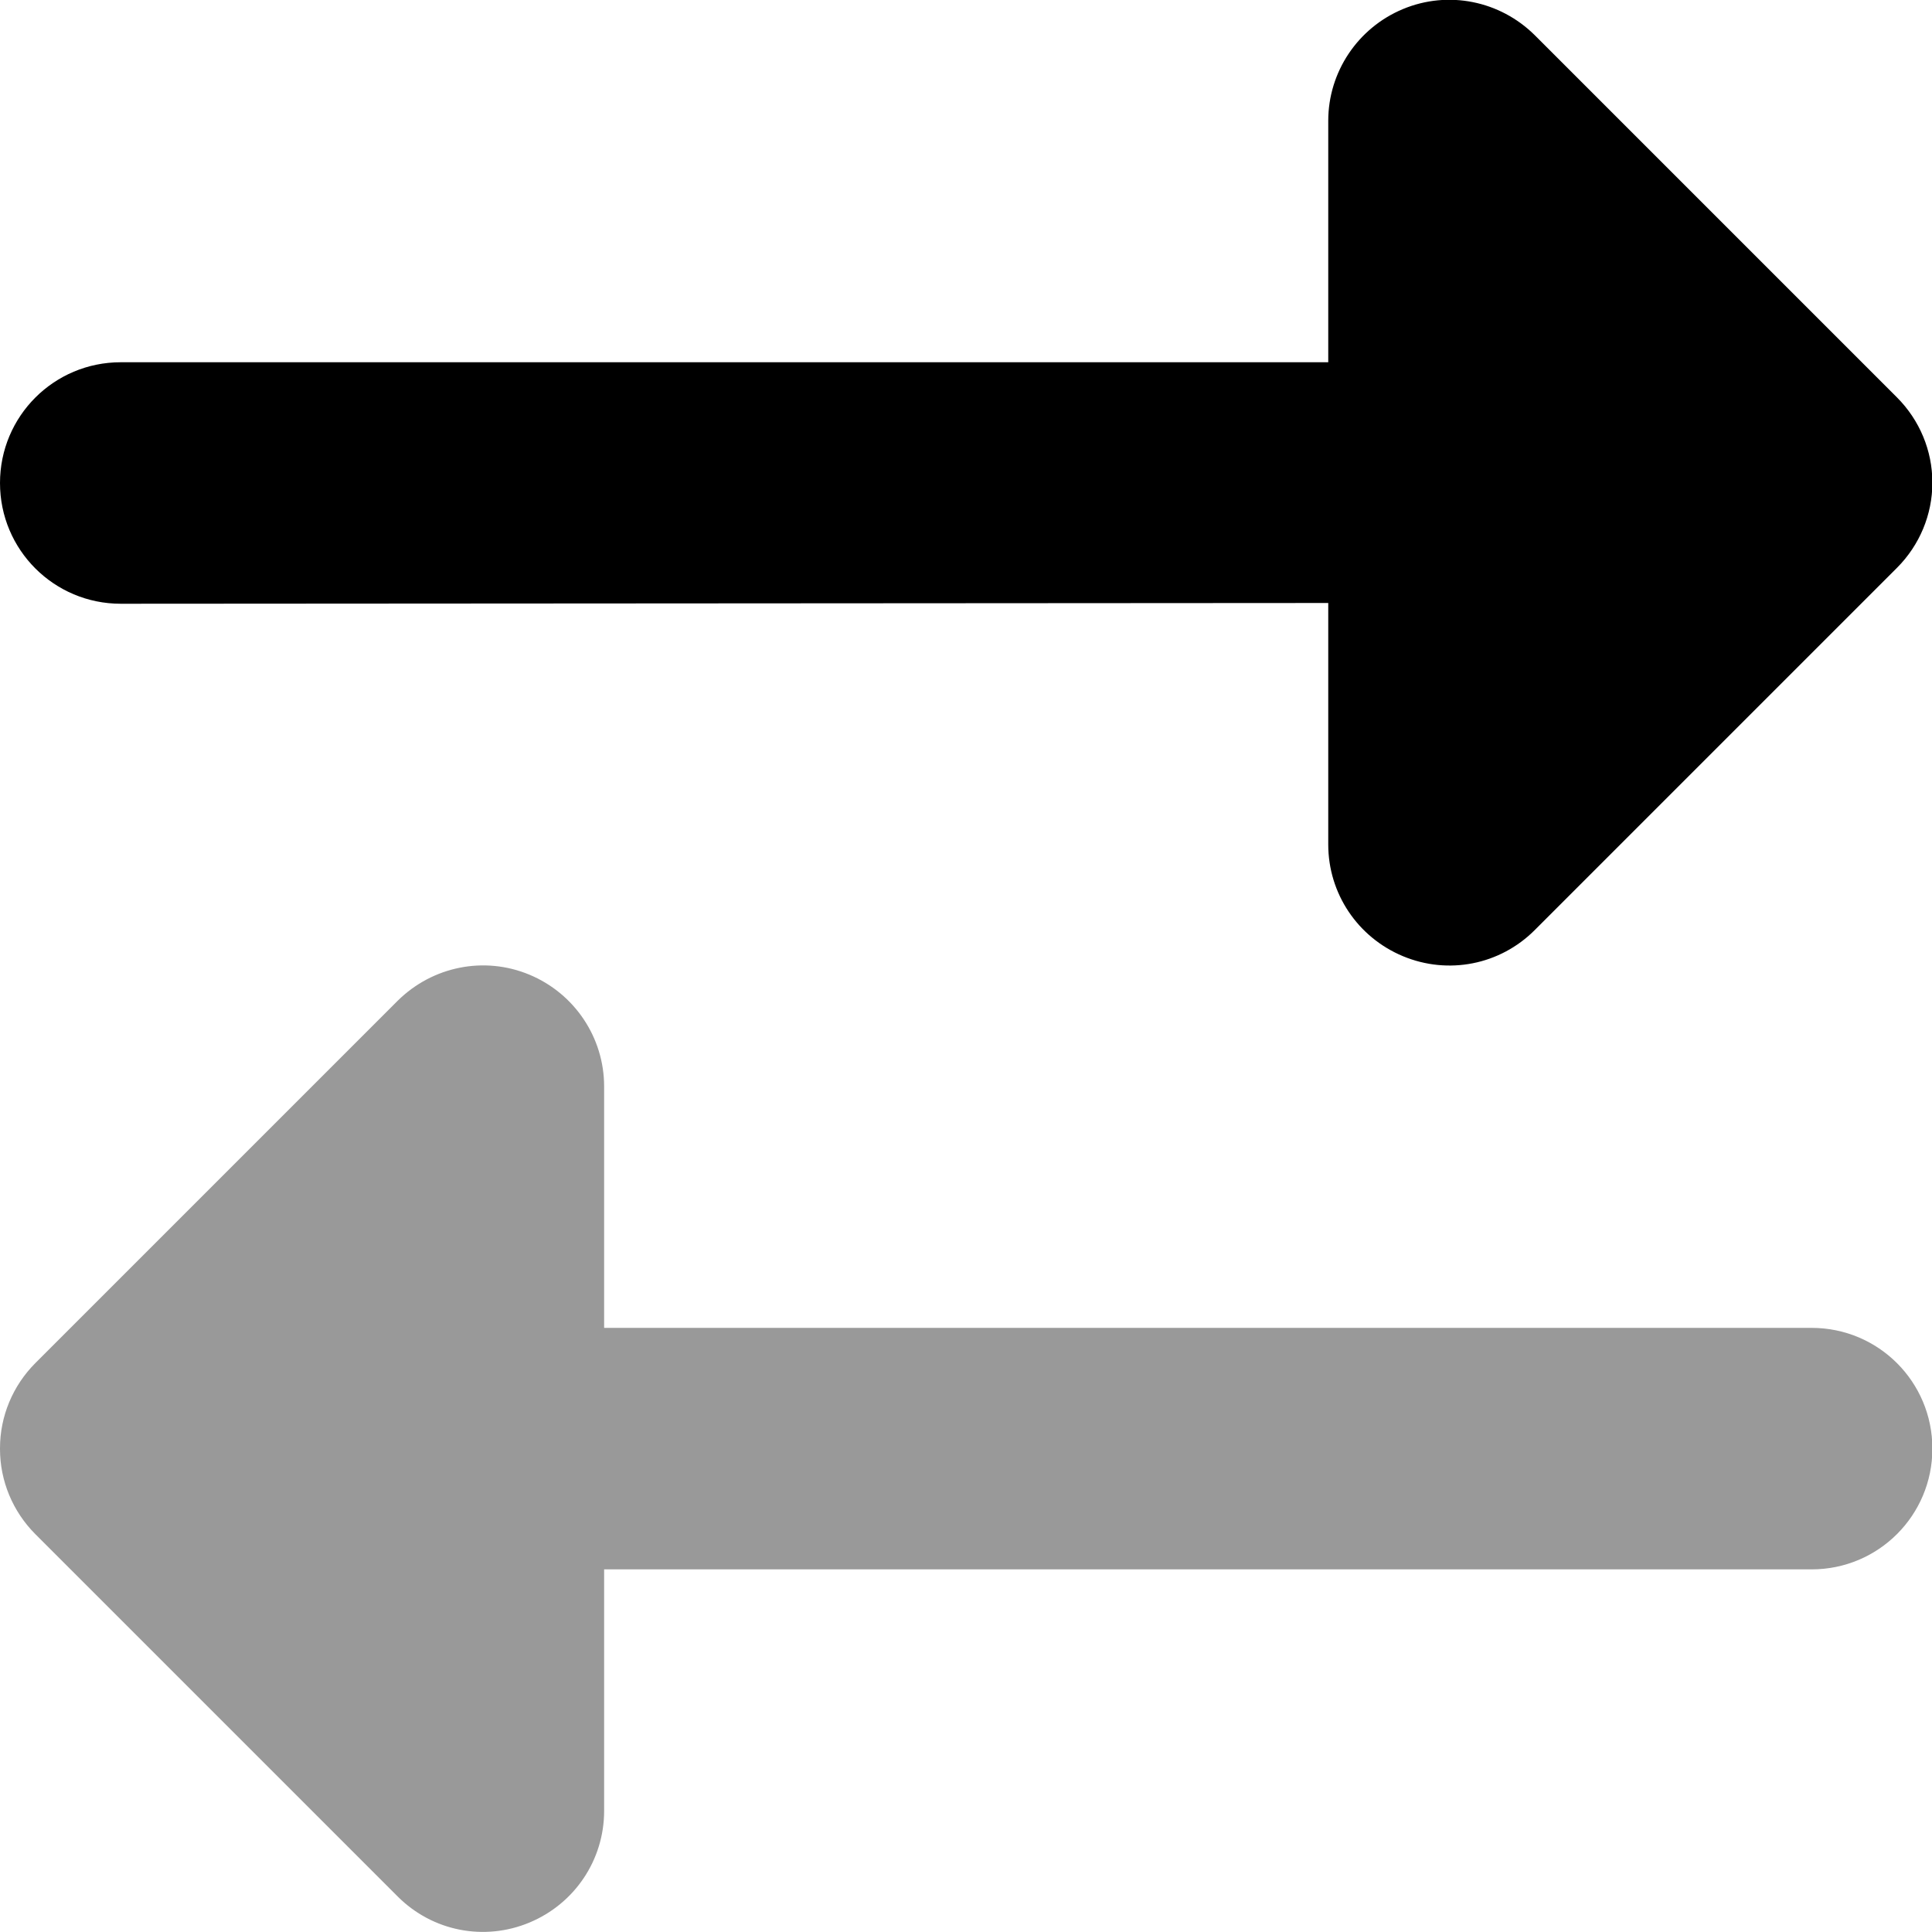
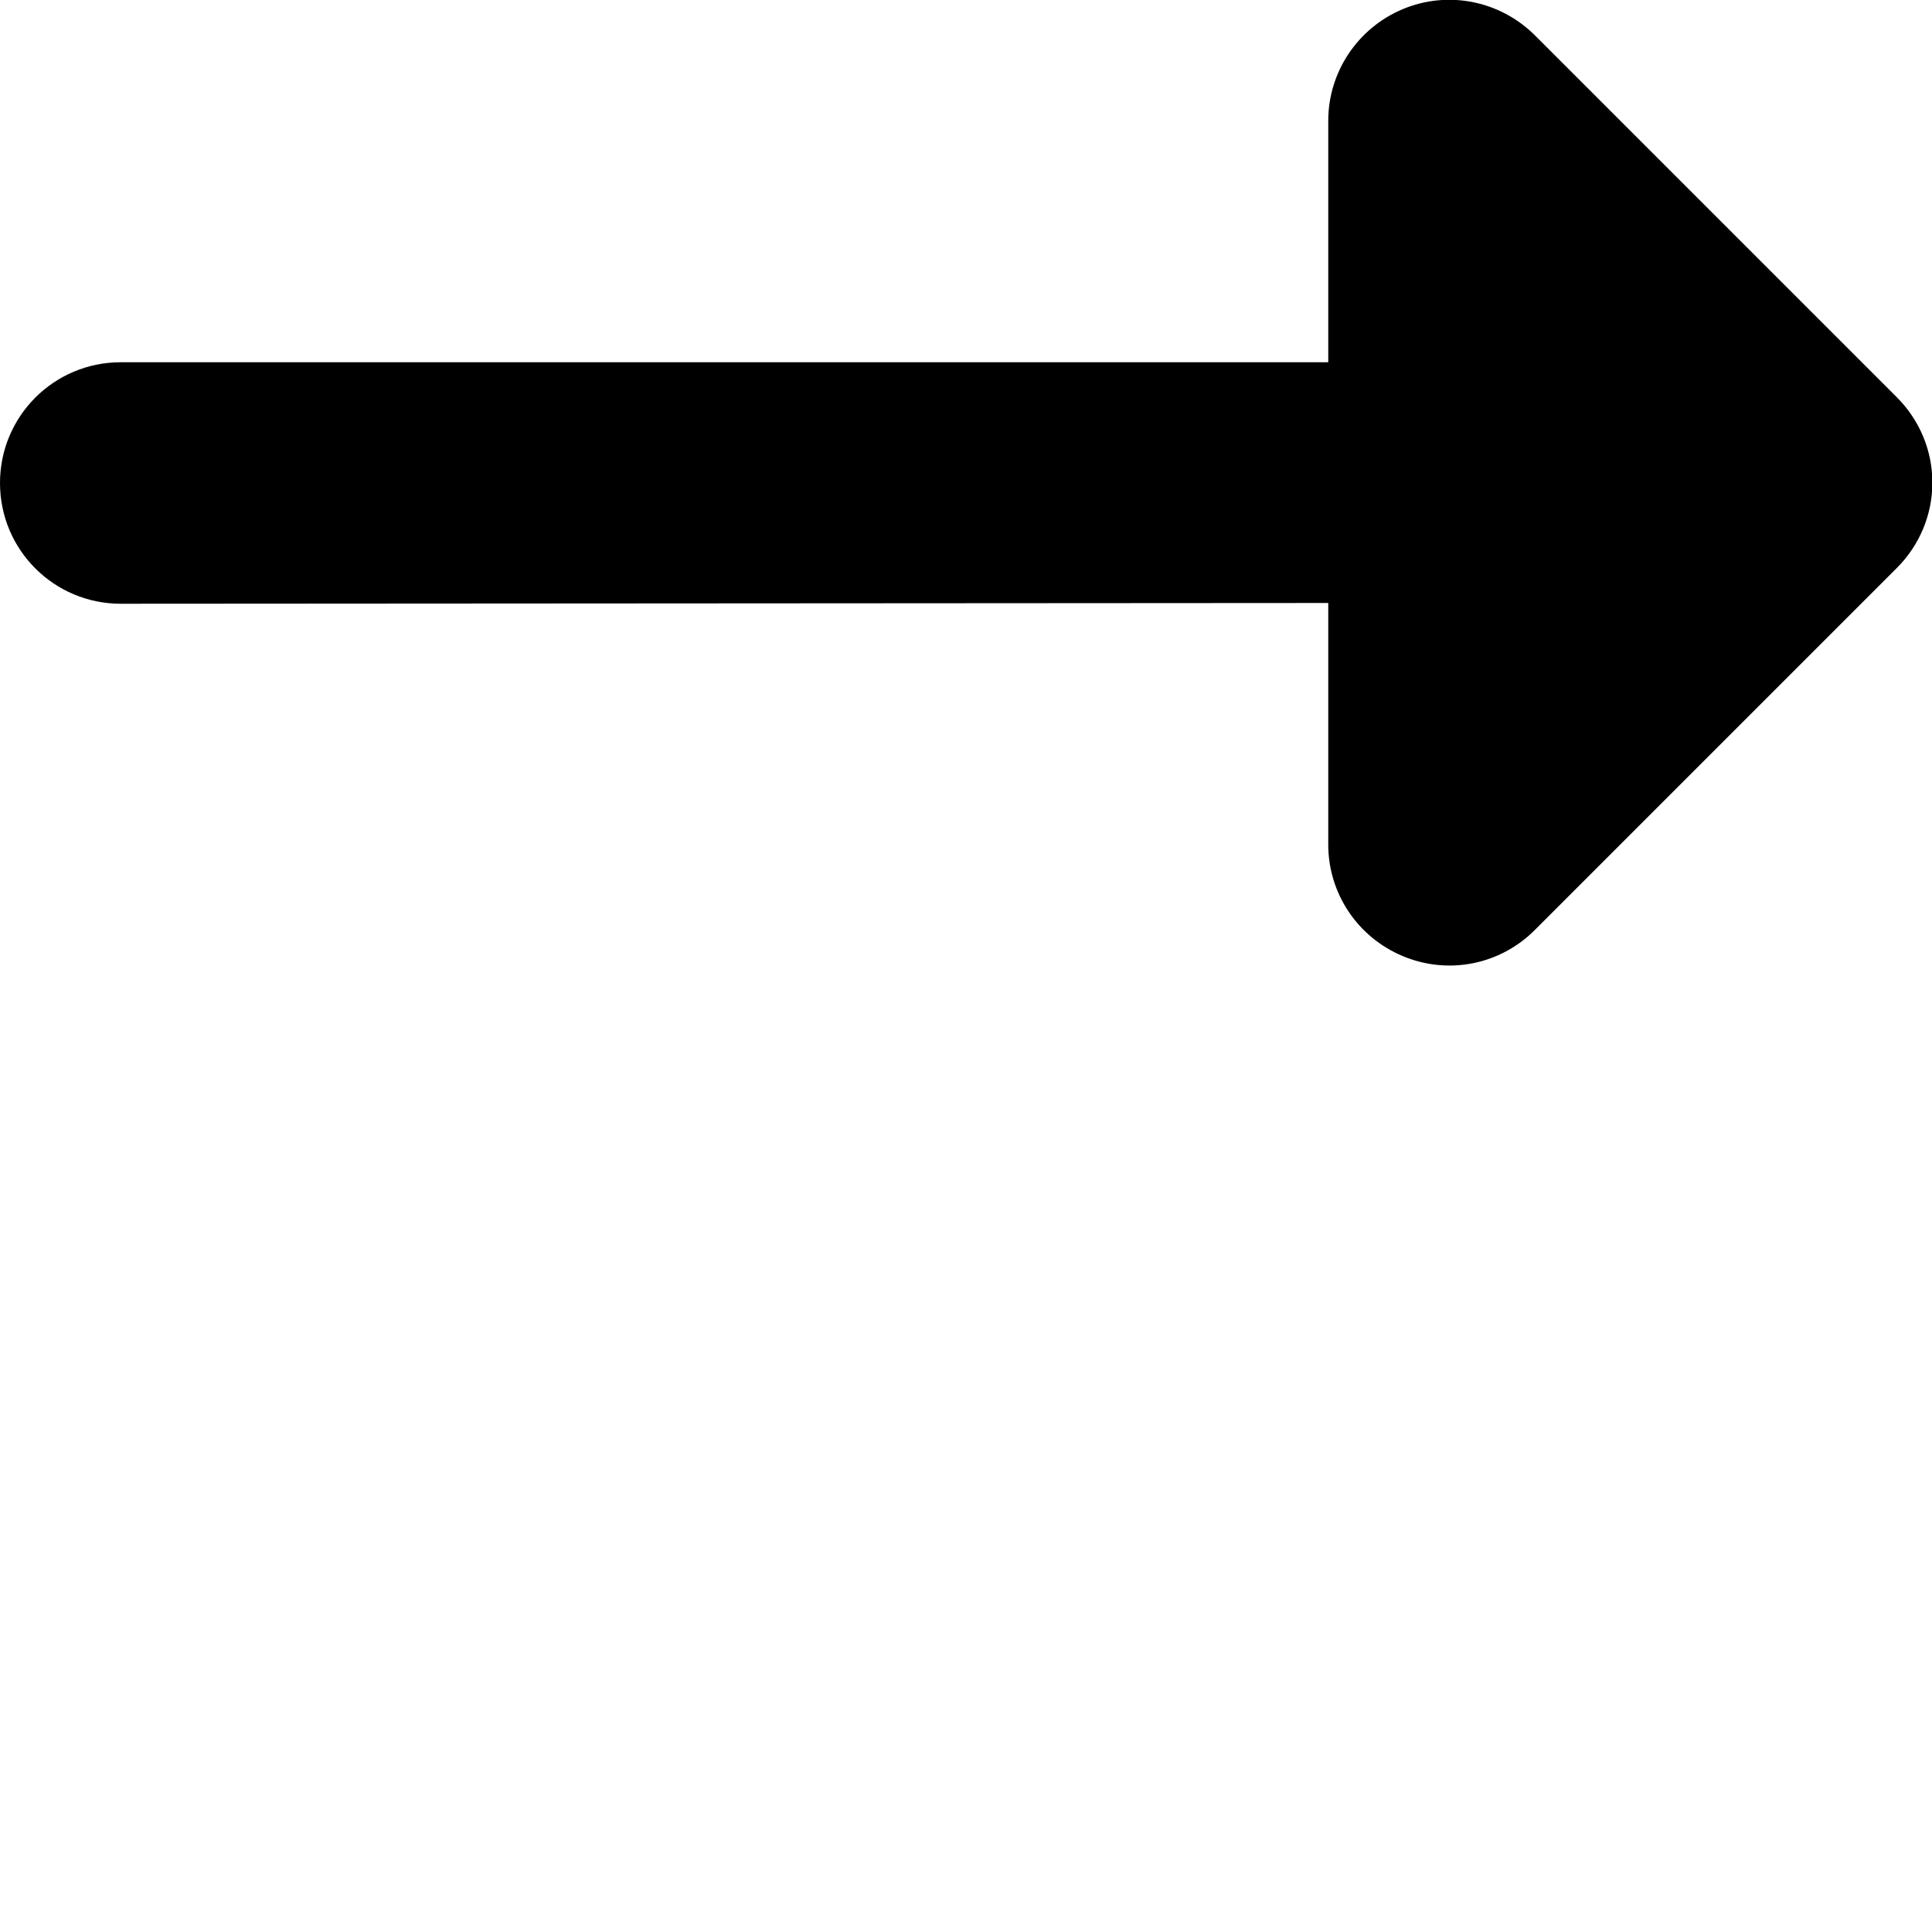
<svg xmlns="http://www.w3.org/2000/svg" viewBox="0 0 512 512">
  <defs>
    <style>.fa-secondary{opacity:.4}</style>
  </defs>
-   <path class="fa-secondary" d="M0 384c0 8.5 3.4 16.6 9.4 22.6l96 96c9.2 9.2 22.9 11.9 34.9 6.9s19.8-16.6 19.8-29.6l0-64 320 0c17.7 0 32-14.3 32-32s-14.3-32-32-32l-320 0 0-64c0-12.9-7.8-24.6-19.8-29.6s-25.7-2.2-34.9 6.9l-96 96c-6 6-9.4 14.1-9.4 22.6z" />
  <path class="fa-primary" d="M0 128c0-17.7 14.3-32 32-32l320 0 0-64c0-12.9 7.8-24.6 19.8-29.6s25.7-2.2 34.9 6.9l96 96c6 6 9.4 14.1 9.4 22.6s-3.4 16.6-9.4 22.6l-96 96c-9.2 9.2-22.9 11.9-34.9 6.9s-19.8-16.6-19.8-29.6l0-64L32 160c-17.7 0-32-14.3-32-32z" />
</svg>